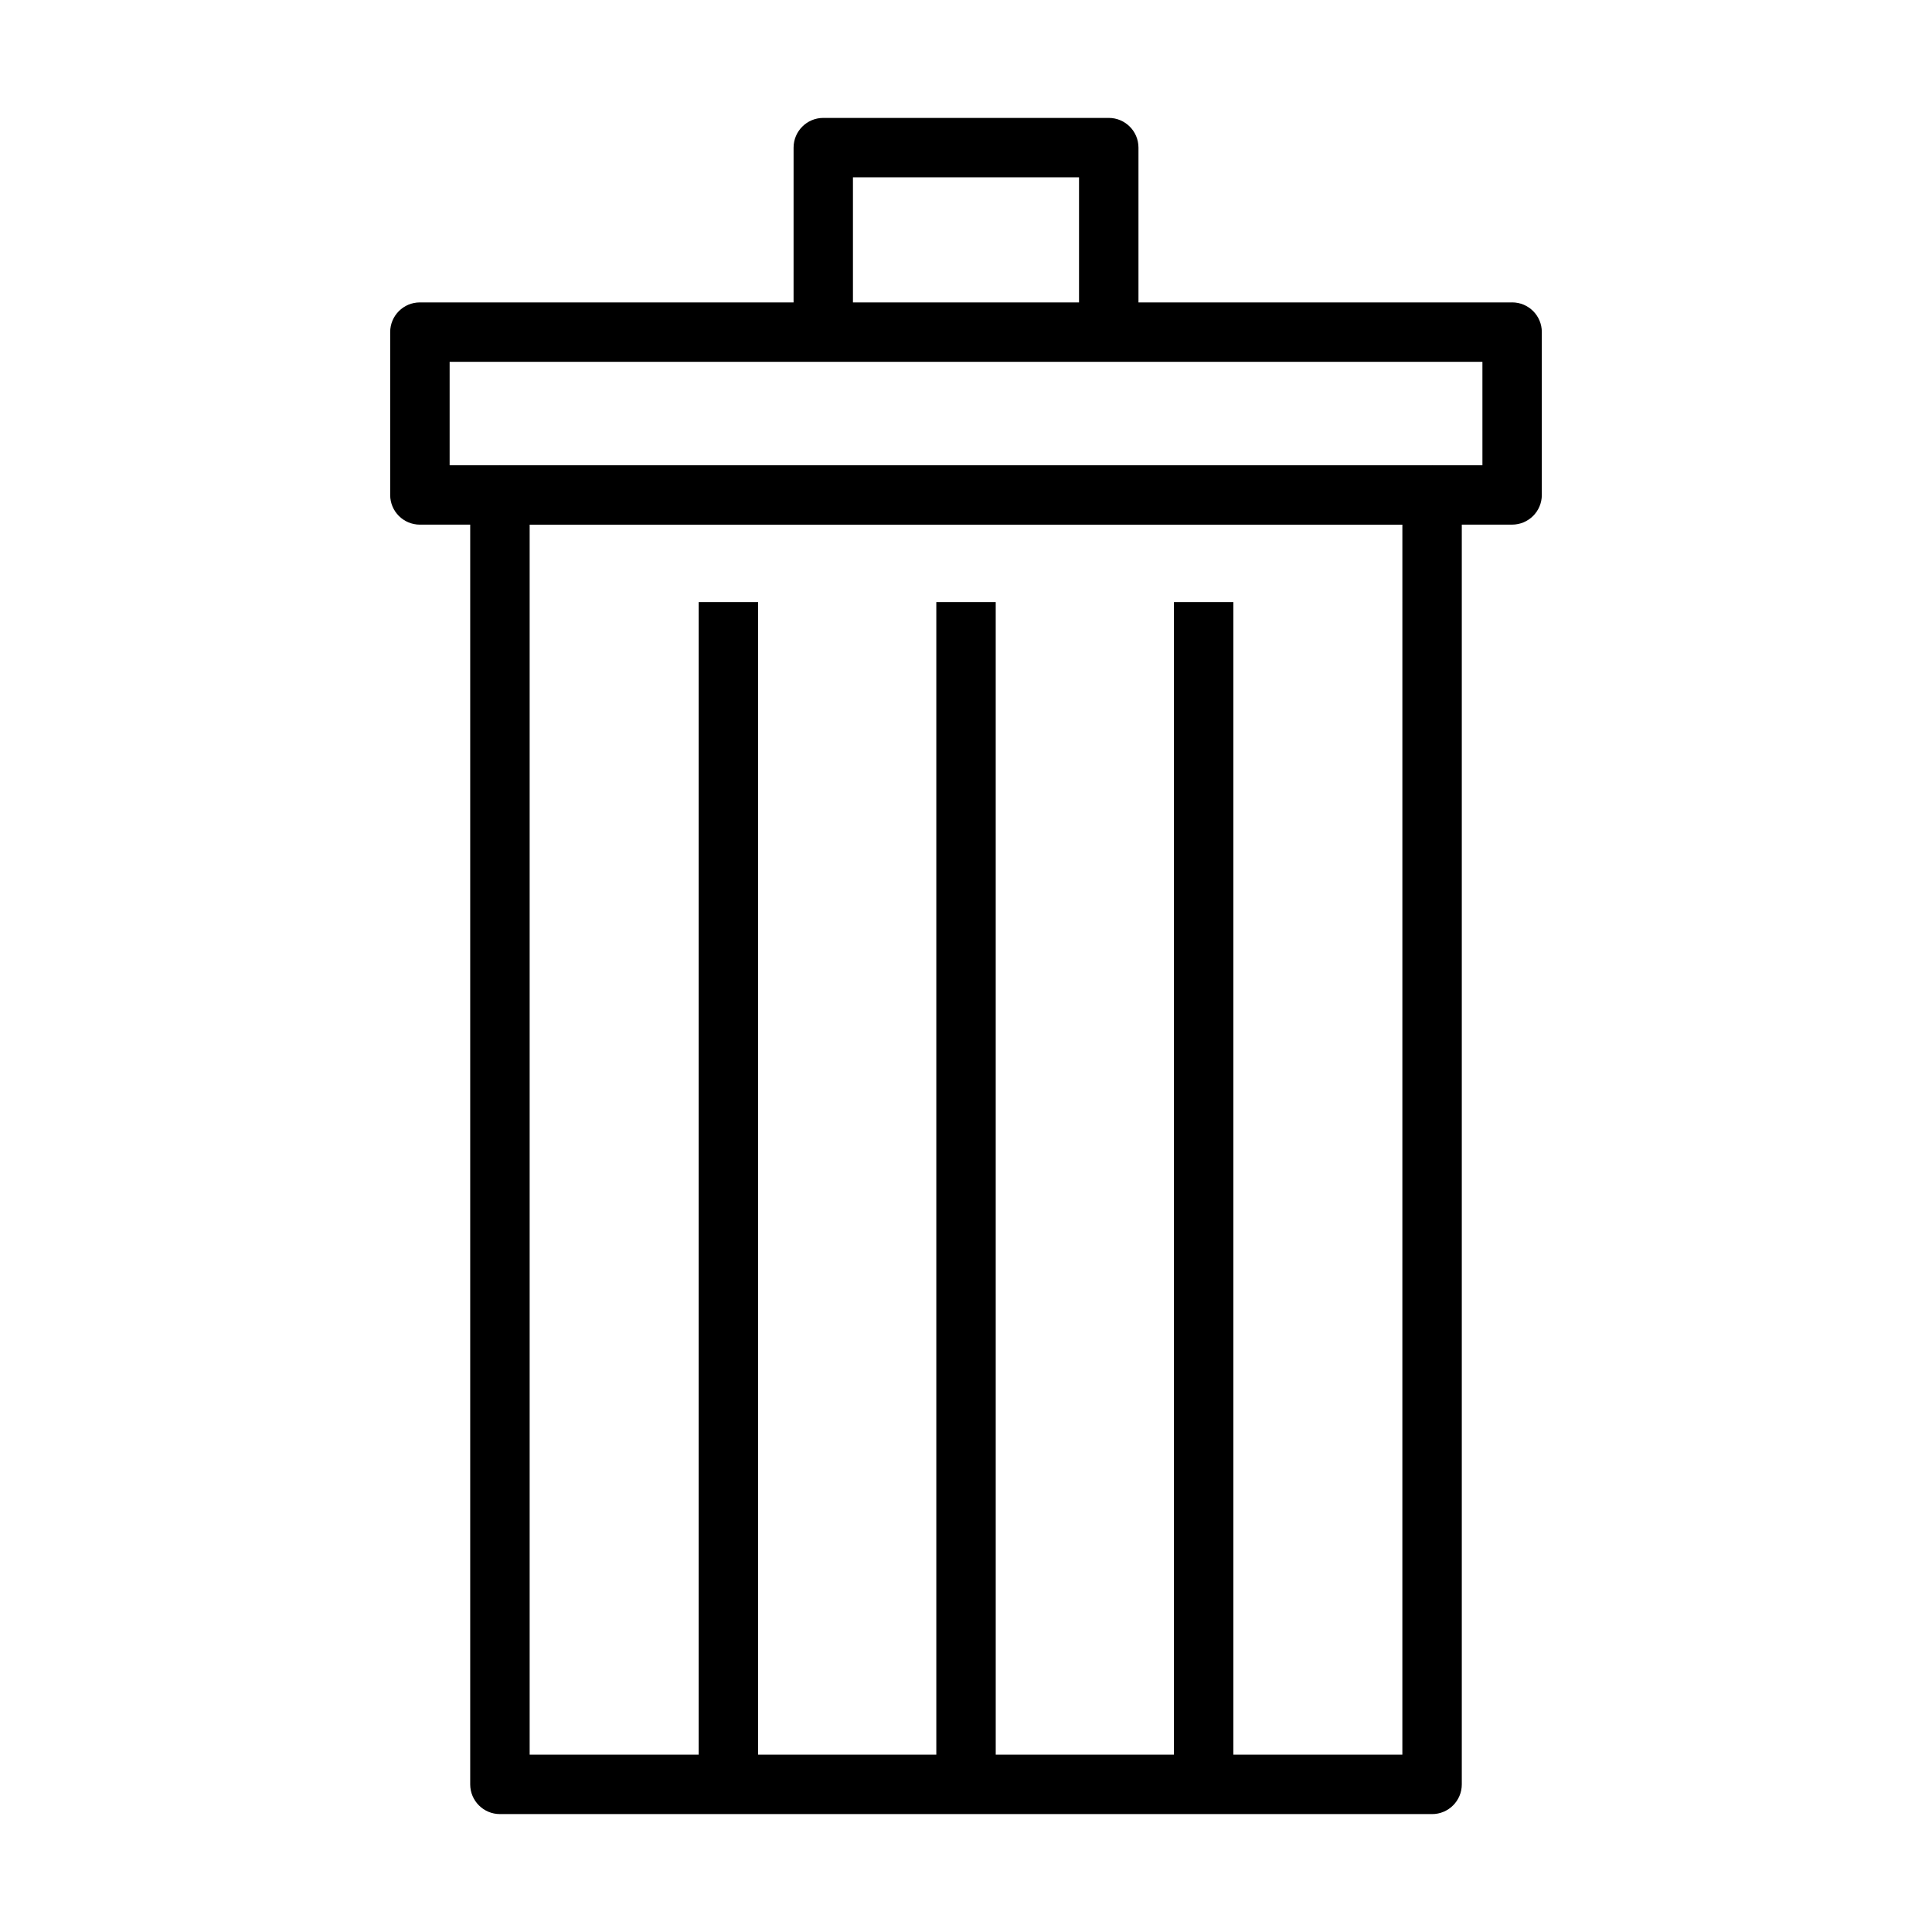
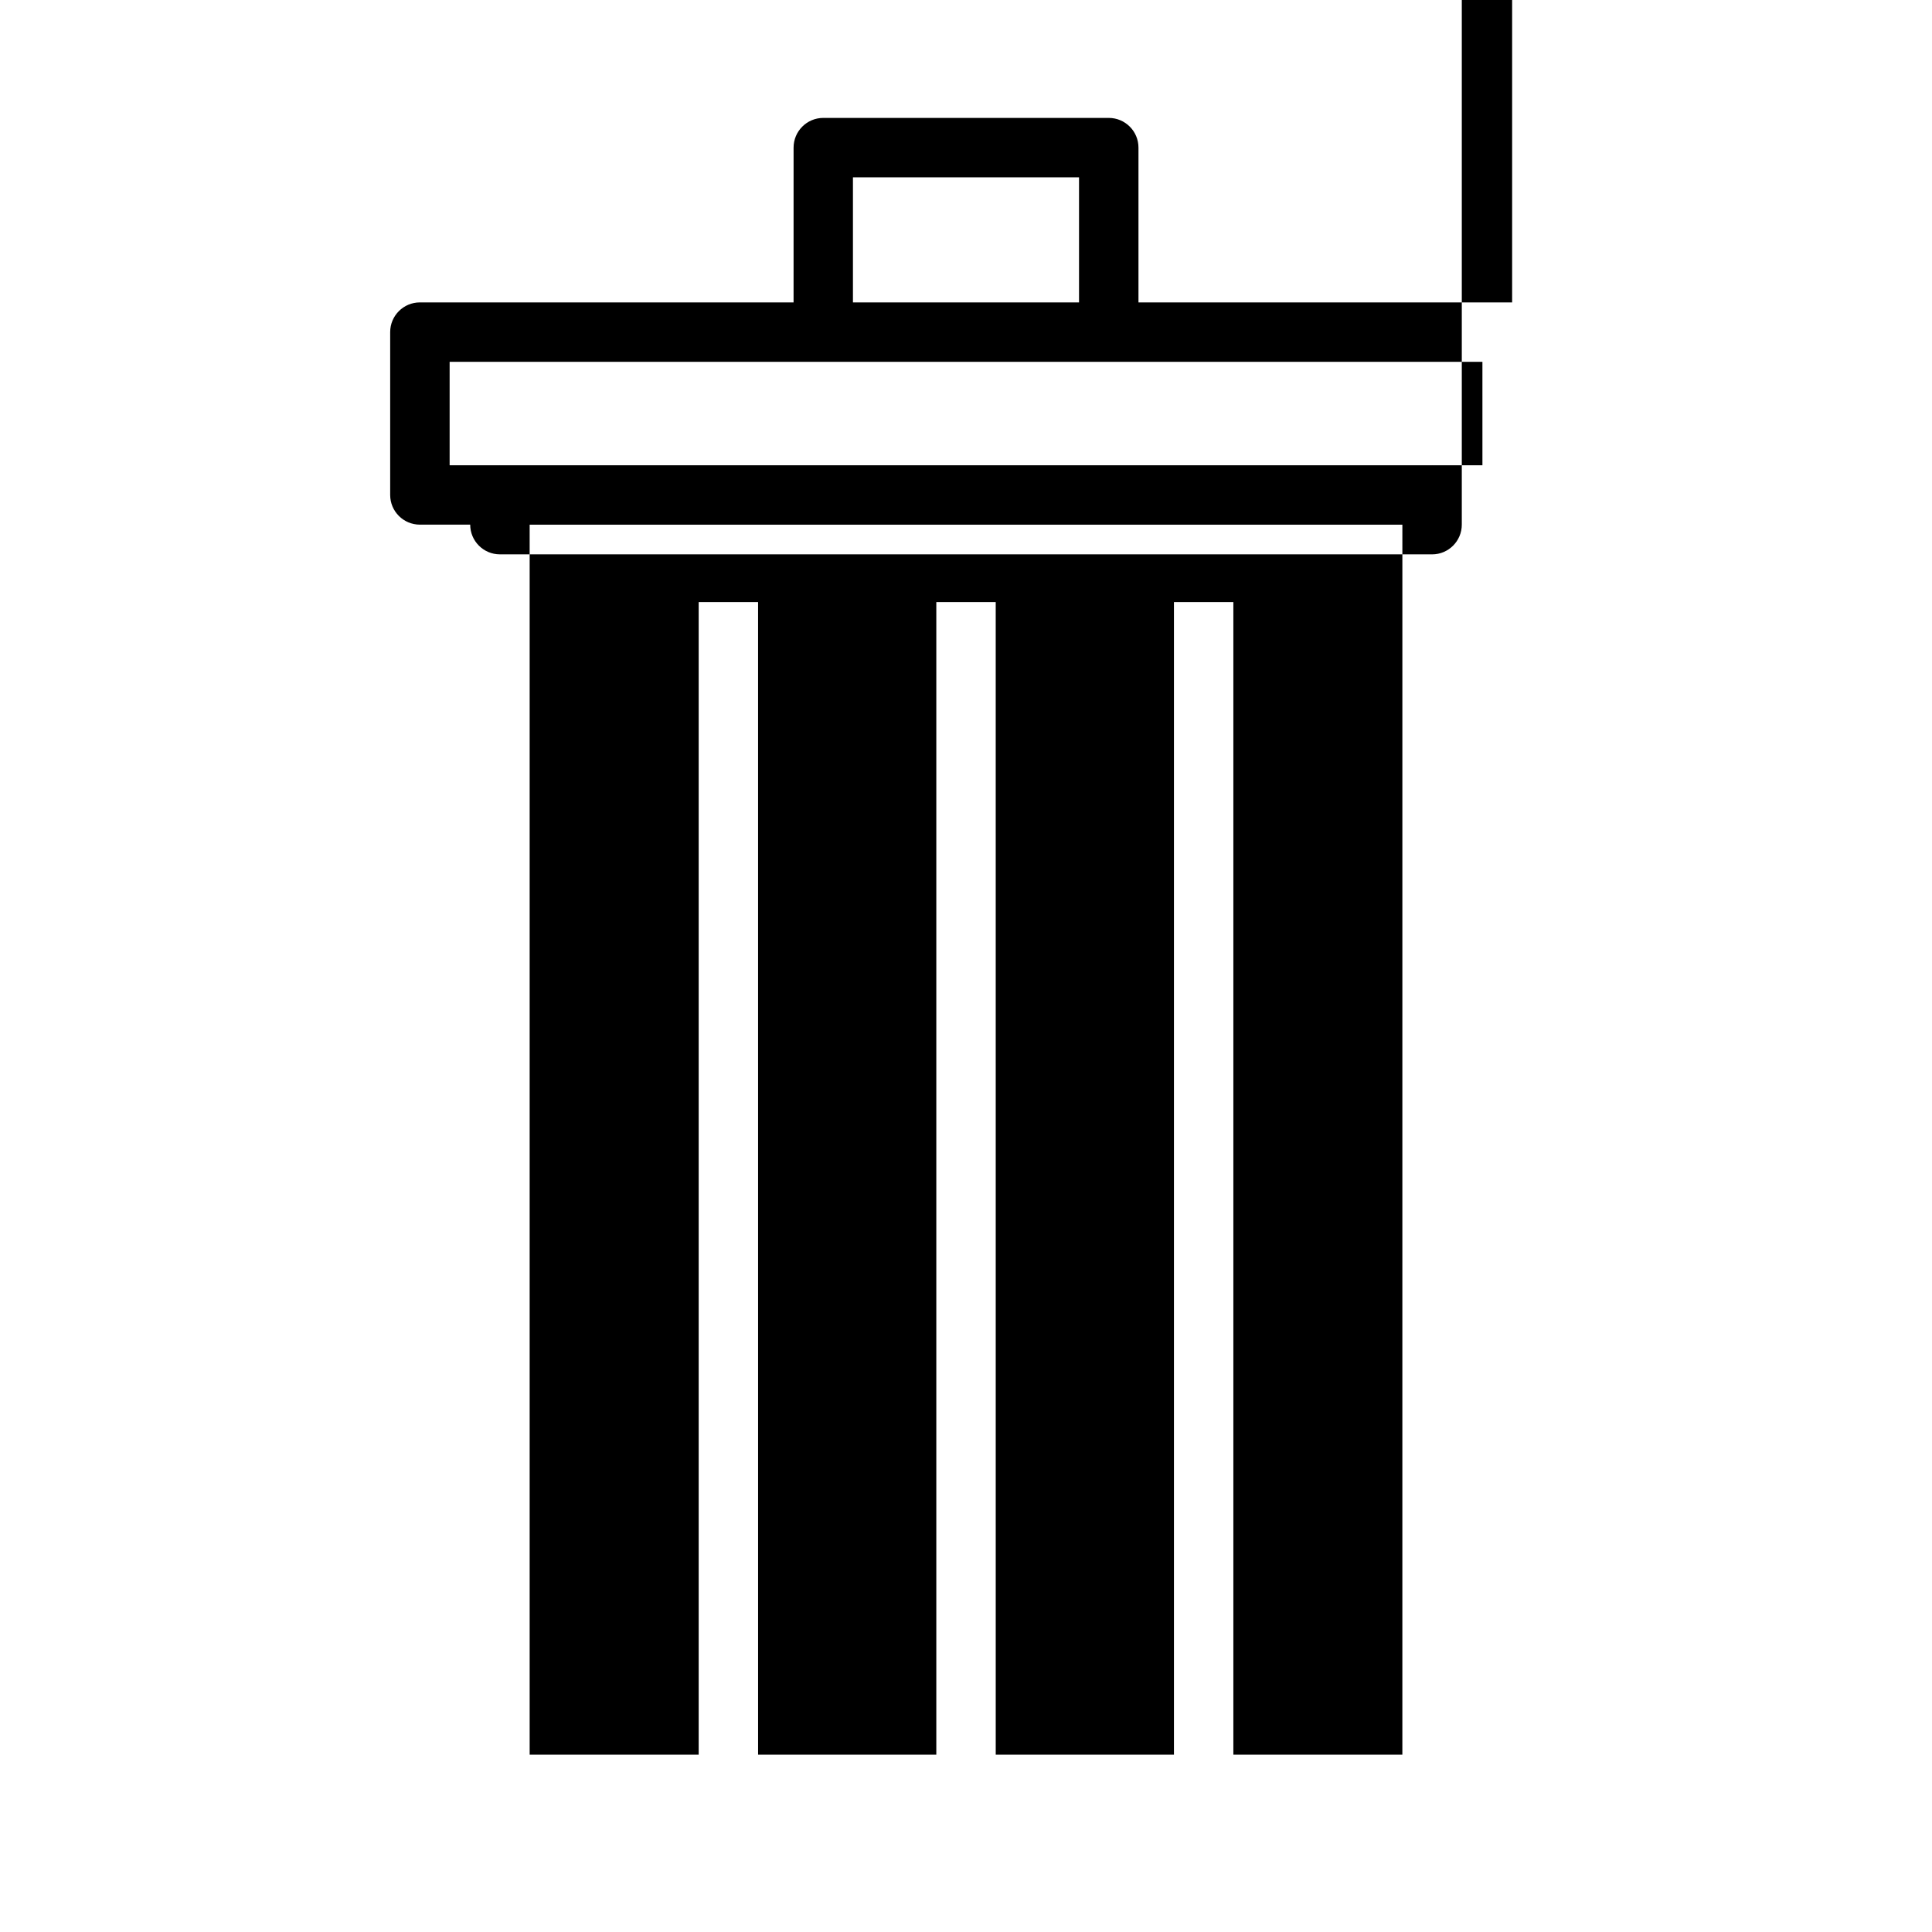
<svg xmlns="http://www.w3.org/2000/svg" fill="#000000" width="800px" height="800px" version="1.1" viewBox="144 144 512 512">
-   <path d="m544.73 224.14h-99.023v-41.02c0-4.344-3.527-7.871-7.871-7.871h-75.656c-4.344 0-7.871 3.527-7.871 7.871l-0.004 41.02h-99.031c-4.344 0-7.871 3.527-7.871 7.871v43.156c0 4.344 3.527 7.871 7.871 7.871h13.336v333.84c0 4.344 3.527 7.871 7.871 7.871l247.04 0.004c4.344 0 7.871-3.527 7.871-7.871v-333.85h13.336c4.344 0 7.871-3.527 7.871-7.871v-43.156c0.008-4.344-3.519-7.871-7.863-7.871zm-174.69-33.148h59.914v33.148h-59.914zm145.6 418.02h-44.789v-305.44h-15.742v305.44h-47.23l-0.004-305.44h-15.742v305.44h-47.23l-0.004-305.44h-15.742v305.44h-44.793v-325.97h231.28zm21.219-341.71h-13.281c-0.016 0-0.039-0.008-0.055-0.008s-0.039 0.008-0.055 0.008h-246.92c-0.016 0-0.039-0.008-0.055-0.008s-0.039 0.008-0.055 0.008h-13.281v-27.41h273.7z" />
+   <path d="m544.73 224.14h-99.023v-41.02c0-4.344-3.527-7.871-7.871-7.871h-75.656c-4.344 0-7.871 3.527-7.871 7.871l-0.004 41.02h-99.031c-4.344 0-7.871 3.527-7.871 7.871v43.156c0 4.344 3.527 7.871 7.871 7.871h13.336c0 4.344 3.527 7.871 7.871 7.871l247.04 0.004c4.344 0 7.871-3.527 7.871-7.871v-333.85h13.336c4.344 0 7.871-3.527 7.871-7.871v-43.156c0.008-4.344-3.519-7.871-7.863-7.871zm-174.69-33.148h59.914v33.148h-59.914zm145.6 418.02h-44.789v-305.44h-15.742v305.44h-47.23l-0.004-305.44h-15.742v305.44h-47.23l-0.004-305.44h-15.742v305.44h-44.793v-325.97h231.28zm21.219-341.71h-13.281c-0.016 0-0.039-0.008-0.055-0.008s-0.039 0.008-0.055 0.008h-246.92c-0.016 0-0.039-0.008-0.055-0.008s-0.039 0.008-0.055 0.008h-13.281v-27.41h273.7z" />
</svg>